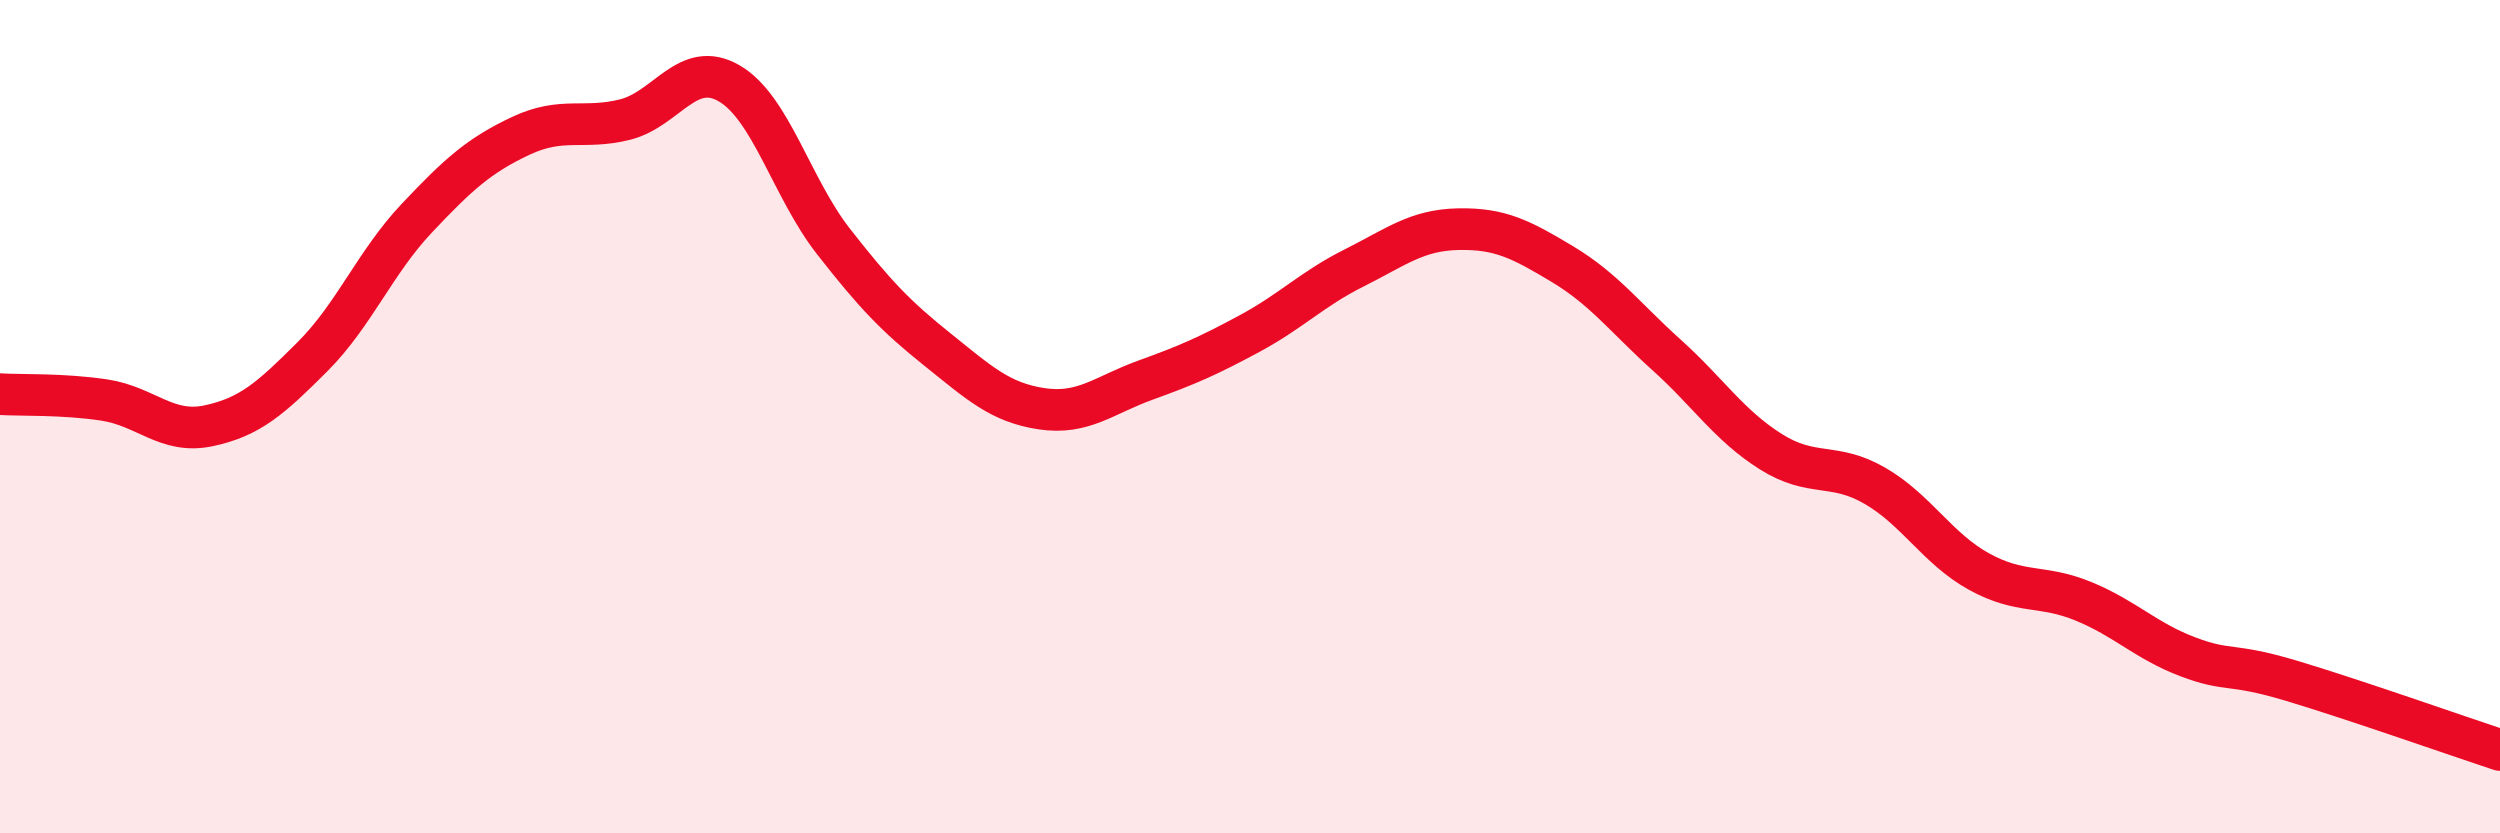
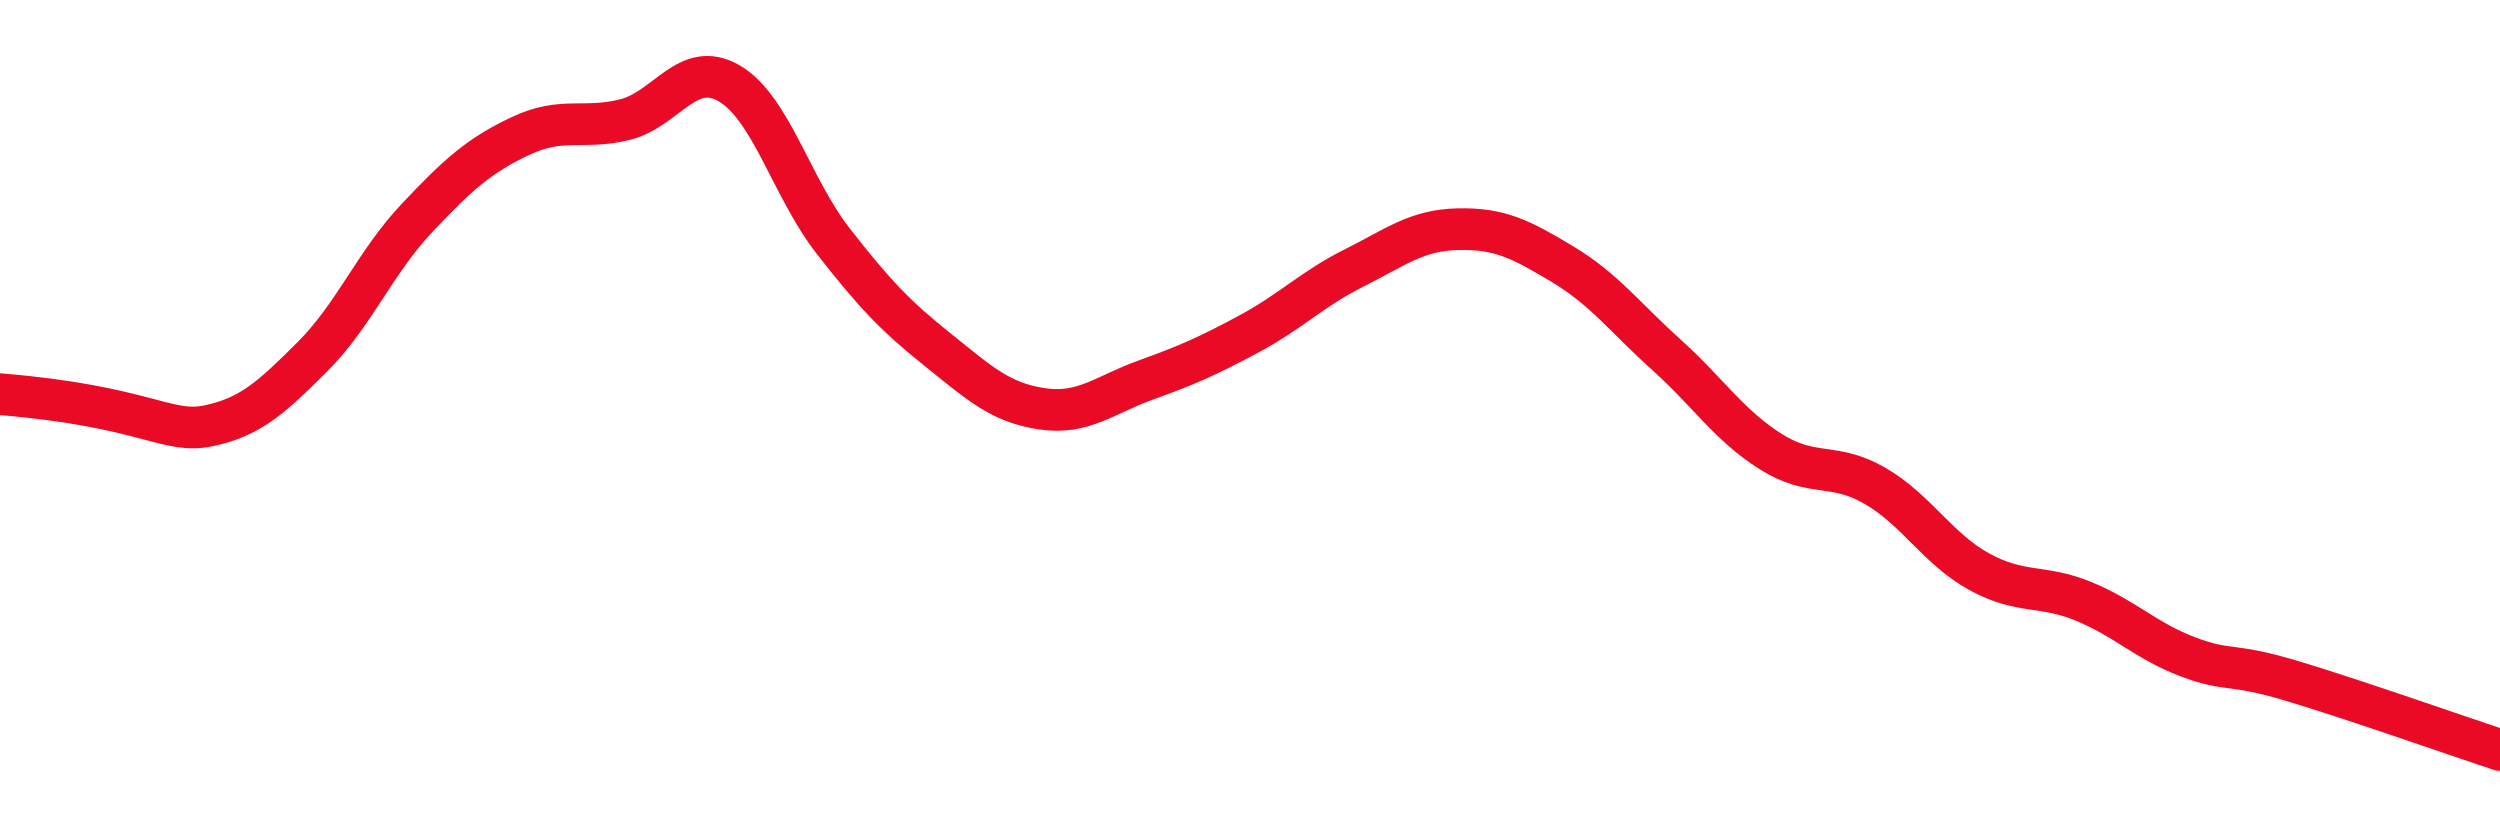
<svg xmlns="http://www.w3.org/2000/svg" width="60" height="20" viewBox="0 0 60 20">
-   <path d="M 0,9.46 C 0.5,9.49 1.5,9.45 2.5,9.6 C 3.5,9.75 4,10.43 5,10.22 C 6,10.01 6.5,9.56 7.5,8.56 C 8.5,7.56 9,6.3 10,5.24 C 11,4.18 11.5,3.73 12.5,3.26 C 13.5,2.79 14,3.12 15,2.87 C 16,2.62 16.5,1.42 17.5,2 C 18.5,2.58 19,4.51 20,5.79 C 21,7.07 21.5,7.59 22.5,8.39 C 23.5,9.19 24,9.66 25,9.81 C 26,9.96 26.5,9.48 27.5,9.12 C 28.5,8.76 29,8.54 30,8 C 31,7.46 31.5,6.93 32.5,6.43 C 33.5,5.93 34,5.52 35,5.5 C 36,5.48 36.5,5.74 37.5,6.34 C 38.5,6.94 39,7.62 40,8.52 C 41,9.42 41.5,10.21 42.5,10.84 C 43.5,11.47 44,11.08 45,11.66 C 46,12.24 46.5,13.17 47.5,13.72 C 48.5,14.27 49,14.02 50,14.43 C 51,14.84 51.5,15.38 52.5,15.76 C 53.5,16.14 53.5,15.89 55,16.34 C 56.5,16.79 59,17.67 60,18L60 20L0 20Z" fill="#EB0A25" opacity="0.1" stroke-linecap="round" stroke-linejoin="round" />
-   <path d="M 0,9.46 C 0.5,9.49 1.5,9.45 2.5,9.6 C 3.5,9.75 4,10.43 5,10.22 C 6,10.01 6.5,9.56 7.5,8.56 C 8.5,7.56 9,6.3 10,5.24 C 11,4.18 11.5,3.73 12.5,3.26 C 13.5,2.79 14,3.12 15,2.87 C 16,2.62 16.5,1.42 17.5,2 C 18.5,2.58 19,4.51 20,5.79 C 21,7.07 21.5,7.59 22.5,8.39 C 23.5,9.19 24,9.66 25,9.81 C 26,9.96 26.5,9.48 27.5,9.12 C 28.5,8.76 29,8.54 30,8 C 31,7.46 31.5,6.93 32.5,6.43 C 33.5,5.93 34,5.52 35,5.5 C 36,5.48 36.5,5.74 37.5,6.34 C 38.5,6.94 39,7.62 40,8.52 C 41,9.42 41.5,10.21 42.5,10.84 C 43.5,11.47 44,11.08 45,11.66 C 46,12.24 46.5,13.17 47.5,13.72 C 48.5,14.27 49,14.02 50,14.43 C 51,14.84 51.5,15.38 52.5,15.76 C 53.5,16.14 53.5,15.89 55,16.34 C 56.5,16.79 59,17.67 60,18" stroke="#EB0A25" stroke-width="1" fill="none" stroke-linecap="round" stroke-linejoin="round" />
+   <path d="M 0,9.46 C 3.5,9.75 4,10.43 5,10.22 C 6,10.01 6.5,9.56 7.5,8.56 C 8.5,7.56 9,6.3 10,5.24 C 11,4.18 11.5,3.73 12.5,3.26 C 13.5,2.79 14,3.12 15,2.87 C 16,2.62 16.5,1.42 17.5,2 C 18.5,2.58 19,4.51 20,5.79 C 21,7.07 21.5,7.59 22.5,8.39 C 23.5,9.19 24,9.66 25,9.81 C 26,9.96 26.5,9.48 27.5,9.12 C 28.5,8.76 29,8.54 30,8 C 31,7.46 31.5,6.93 32.5,6.43 C 33.5,5.93 34,5.52 35,5.5 C 36,5.48 36.5,5.74 37.5,6.34 C 38.5,6.94 39,7.62 40,8.52 C 41,9.42 41.5,10.21 42.5,10.84 C 43.5,11.47 44,11.08 45,11.66 C 46,12.24 46.5,13.17 47.5,13.72 C 48.5,14.27 49,14.02 50,14.43 C 51,14.84 51.5,15.38 52.5,15.76 C 53.5,16.14 53.5,15.89 55,16.34 C 56.5,16.79 59,17.67 60,18" stroke="#EB0A25" stroke-width="1" fill="none" stroke-linecap="round" stroke-linejoin="round" />
</svg>